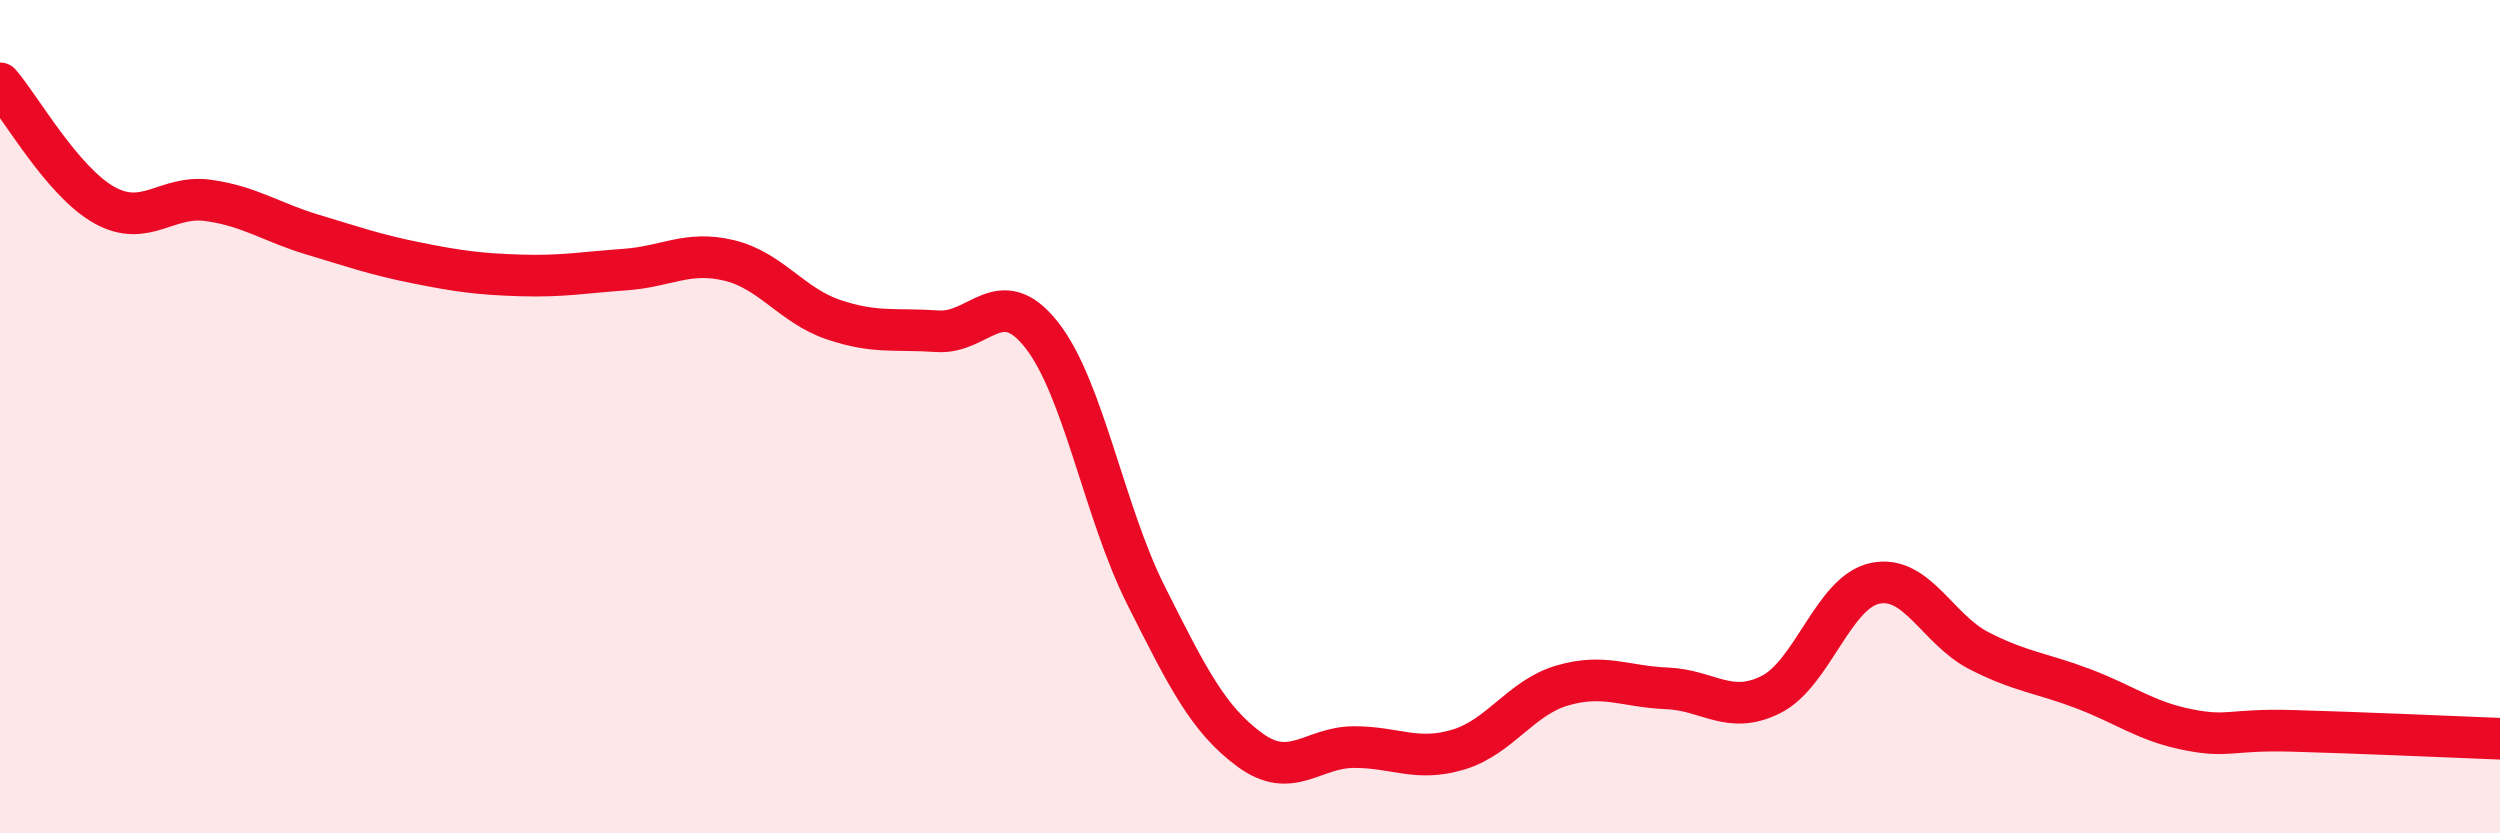
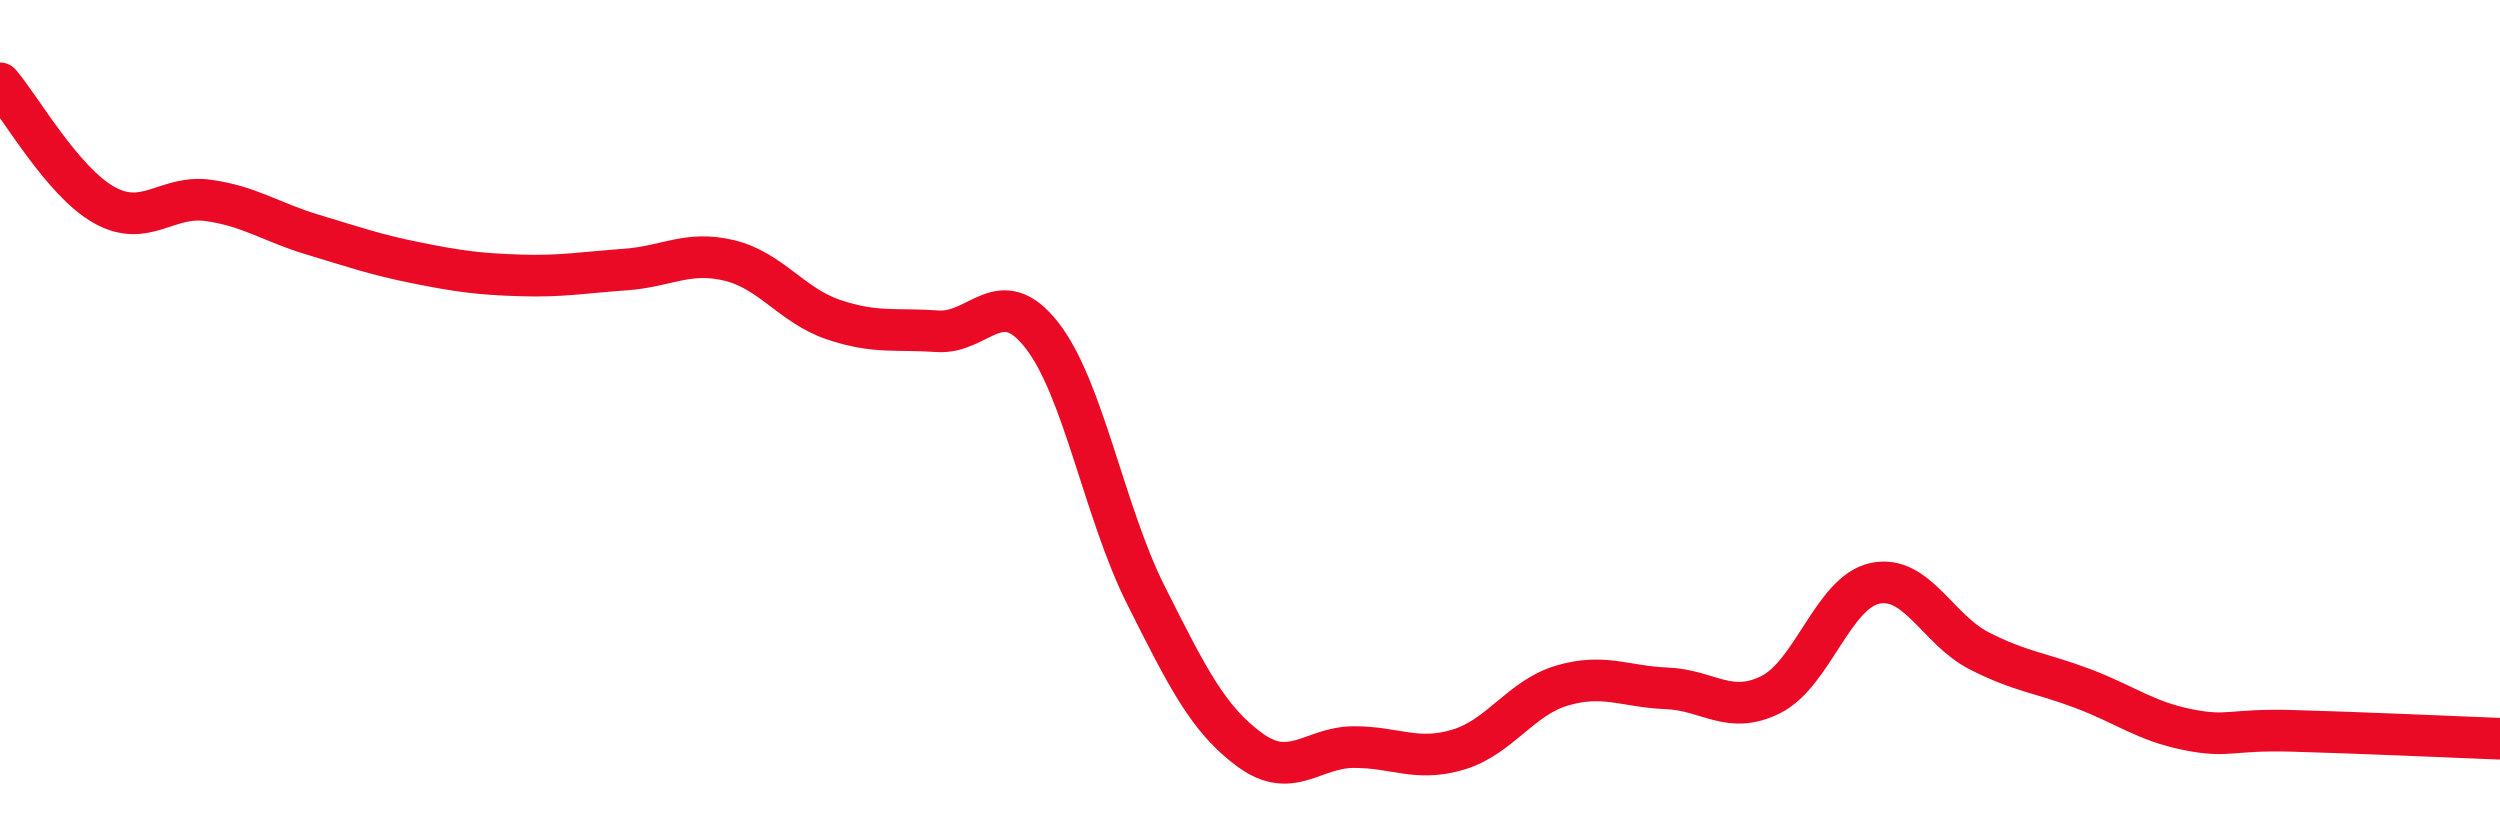
<svg xmlns="http://www.w3.org/2000/svg" width="60" height="20" viewBox="0 0 60 20">
-   <path d="M 0,2 C 0.5,2.58 1.5,4.36 2.5,4.92 C 3.5,5.48 4,4.67 5,4.81 C 6,4.95 6.5,5.33 7.5,5.63 C 8.5,5.93 9,6.11 10,6.31 C 11,6.51 11.5,6.58 12.5,6.61 C 13.5,6.64 14,6.54 15,6.47 C 16,6.4 16.5,6.01 17.5,6.25 C 18.5,6.49 19,7.33 20,7.67 C 21,8.01 21.5,7.88 22.5,7.95 C 23.5,8.02 24,6.77 25,8.04 C 26,9.31 26.5,12.29 27.5,14.28 C 28.5,16.27 29,17.27 30,18 C 31,18.73 31.5,17.93 32.5,17.93 C 33.5,17.93 34,18.29 35,17.99 C 36,17.69 36.5,16.74 37.5,16.45 C 38.5,16.16 39,16.48 40,16.52 C 41,16.56 41.5,17.17 42.5,16.67 C 43.5,16.17 44,14.21 45,14 C 46,13.79 46.5,15.11 47.5,15.62 C 48.5,16.13 49,16.15 50,16.53 C 51,16.91 51.5,17.31 52.5,17.51 C 53.5,17.71 53.5,17.5 55,17.54 C 56.5,17.58 59,17.69 60,17.73L60 20L0 20Z" fill="#EB0A25" opacity="0.1" stroke-linecap="round" stroke-linejoin="round" />
  <path d="M 0,2 C 0.5,2.58 1.5,4.36 2.5,4.92 C 3.5,5.48 4,4.67 5,4.81 C 6,4.95 6.5,5.33 7.5,5.63 C 8.5,5.93 9,6.11 10,6.31 C 11,6.51 11.5,6.58 12.5,6.61 C 13.5,6.64 14,6.54 15,6.47 C 16,6.4 16.5,6.01 17.5,6.25 C 18.5,6.49 19,7.33 20,7.67 C 21,8.01 21.5,7.88 22.5,7.95 C 23.5,8.02 24,6.77 25,8.04 C 26,9.31 26.5,12.29 27.5,14.28 C 28.5,16.27 29,17.27 30,18 C 31,18.73 31.5,17.93 32.5,17.93 C 33.5,17.93 34,18.29 35,17.99 C 36,17.69 36.5,16.74 37.5,16.45 C 38.5,16.16 39,16.48 40,16.52 C 41,16.56 41.5,17.17 42.5,16.67 C 43.5,16.17 44,14.21 45,14 C 46,13.79 46.5,15.11 47.5,15.62 C 48.5,16.13 49,16.15 50,16.53 C 51,16.91 51.5,17.31 52.5,17.51 C 53.5,17.71 53.5,17.5 55,17.54 C 56.5,17.58 59,17.69 60,17.73" stroke="#EB0A25" stroke-width="1" fill="none" stroke-linecap="round" stroke-linejoin="round" />
</svg>